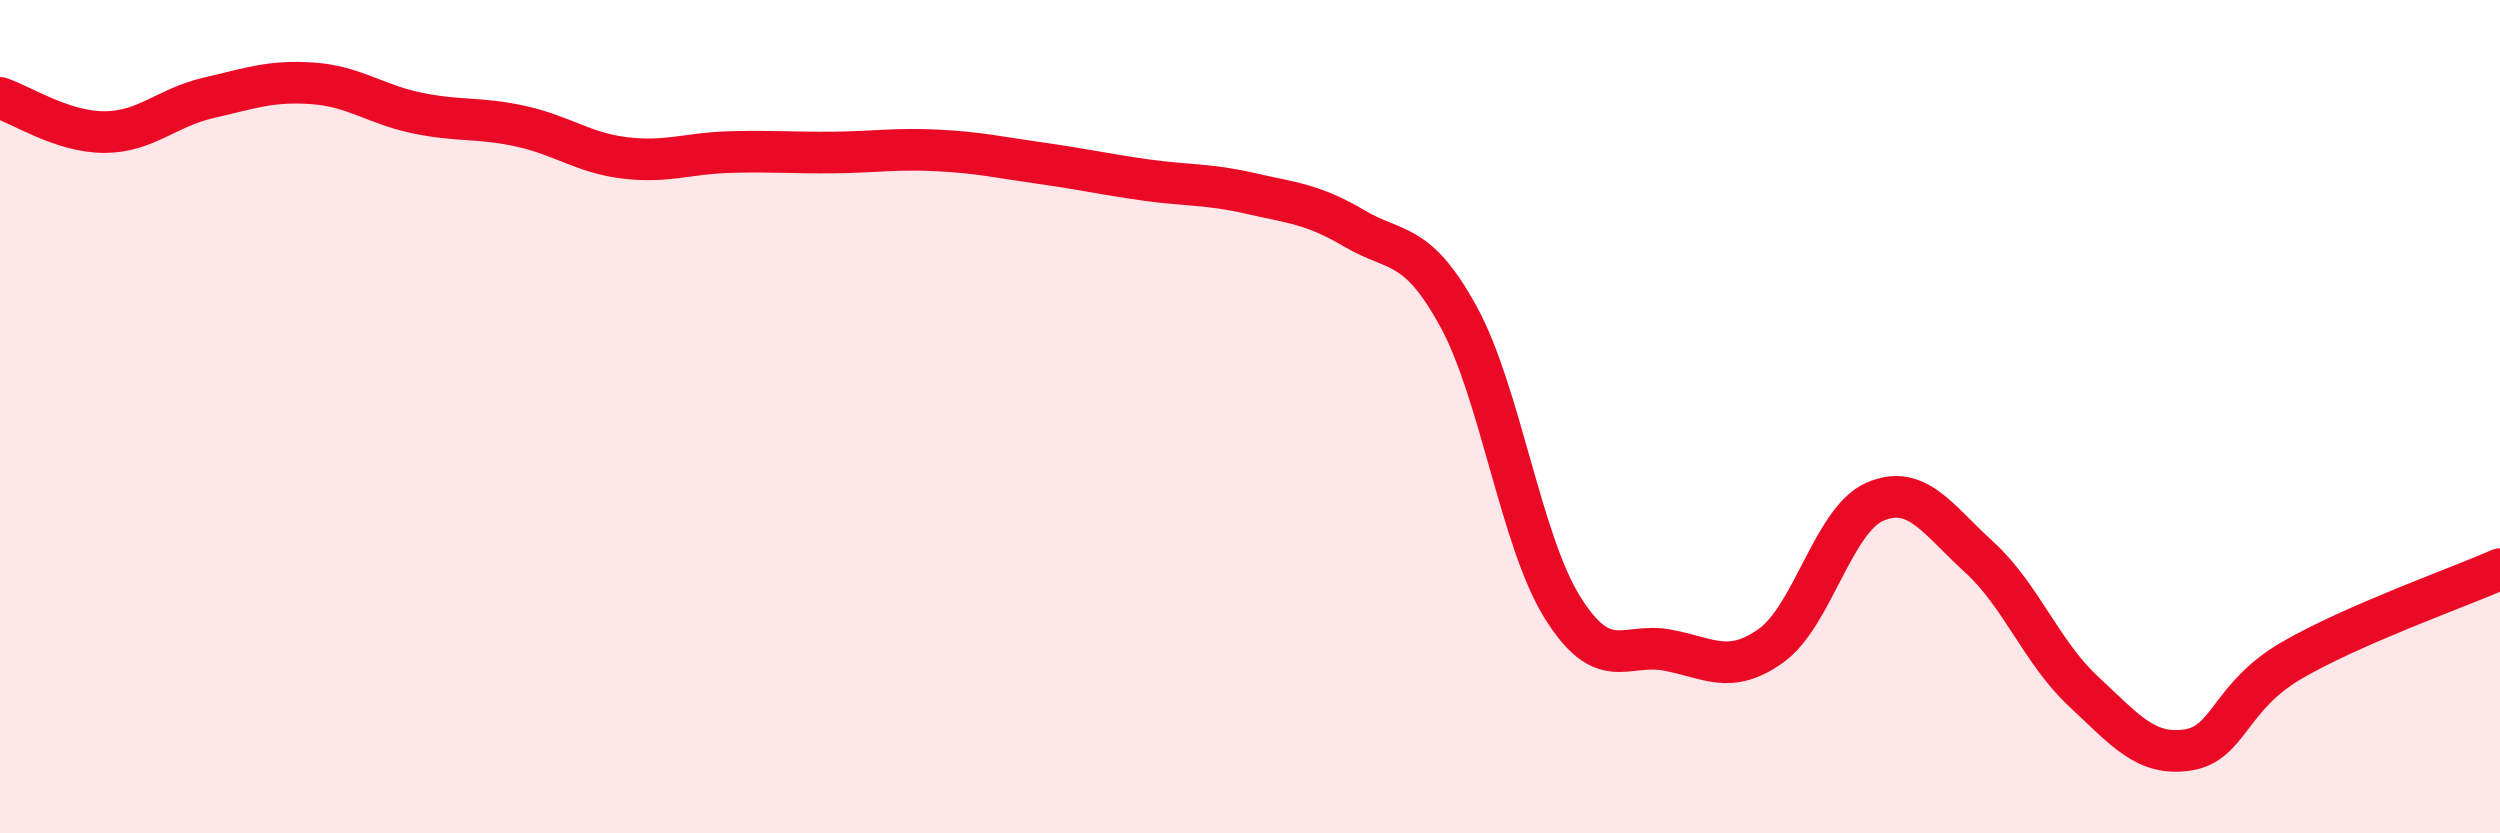
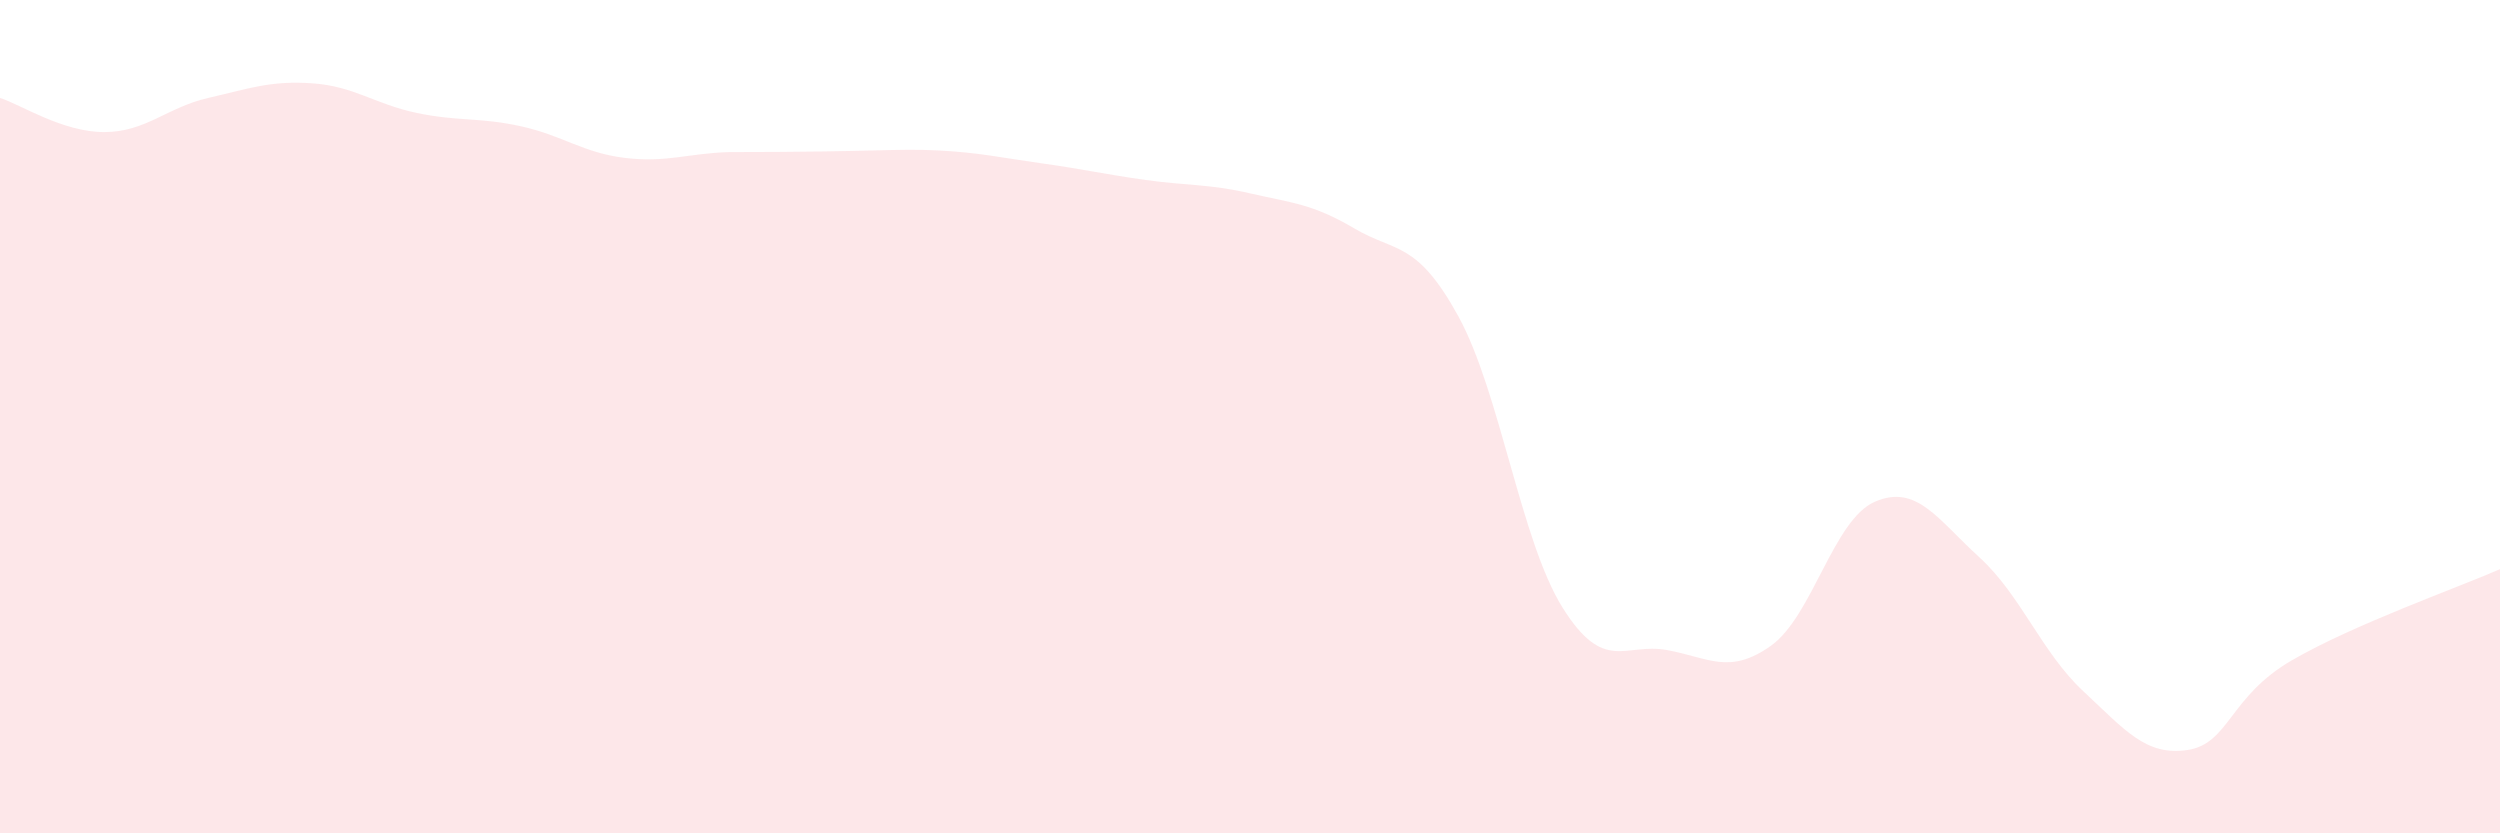
<svg xmlns="http://www.w3.org/2000/svg" width="60" height="20" viewBox="0 0 60 20">
-   <path d="M 0,2.35 C 0.5,2.51 1.5,3.17 2.5,3.17 C 3.5,3.17 4,2.58 5,2.35 C 6,2.12 6.5,1.93 7.5,2 C 8.5,2.07 9,2.5 10,2.71 C 11,2.92 11.5,2.81 12.5,3.03 C 13.5,3.25 14,3.67 15,3.79 C 16,3.91 16.5,3.68 17.5,3.65 C 18.5,3.62 19,3.67 20,3.66 C 21,3.65 21.5,3.56 22.5,3.61 C 23.5,3.66 24,3.78 25,3.92 C 26,4.06 26.5,4.18 27.5,4.32 C 28.5,4.46 29,4.41 30,4.64 C 31,4.87 31.5,4.89 32.5,5.48 C 33.5,6.07 34,5.77 35,7.59 C 36,9.41 36.5,12.98 37.5,14.58 C 38.5,16.18 39,15.42 40,15.6 C 41,15.78 41.5,16.21 42.5,15.5 C 43.5,14.79 44,12.47 45,12.04 C 46,11.61 46.5,12.46 47.5,13.37 C 48.5,14.28 49,15.66 50,16.59 C 51,17.52 51.5,18.15 52.5,18 C 53.5,17.85 53.5,16.72 55,15.85 C 56.5,14.98 59,14.1 60,13.66L60 20L0 20Z" fill="#EB0A25" opacity="0.1" stroke-linecap="round" stroke-linejoin="round" />
-   <path d="M 0,2.35 C 0.5,2.51 1.5,3.17 2.5,3.17 C 3.5,3.17 4,2.58 5,2.35 C 6,2.12 6.5,1.93 7.5,2 C 8.5,2.07 9,2.5 10,2.71 C 11,2.92 11.5,2.81 12.5,3.03 C 13.5,3.25 14,3.67 15,3.79 C 16,3.91 16.5,3.68 17.5,3.65 C 18.5,3.62 19,3.67 20,3.66 C 21,3.65 21.5,3.56 22.5,3.61 C 23.5,3.66 24,3.78 25,3.92 C 26,4.06 26.5,4.18 27.5,4.32 C 28.5,4.46 29,4.41 30,4.64 C 31,4.87 31.5,4.89 32.5,5.48 C 33.5,6.07 34,5.77 35,7.59 C 36,9.41 36.5,12.98 37.5,14.58 C 38.5,16.18 39,15.42 40,15.6 C 41,15.78 41.5,16.21 42.5,15.5 C 43.5,14.79 44,12.47 45,12.04 C 46,11.61 46.5,12.46 47.5,13.37 C 48.5,14.28 49,15.66 50,16.59 C 51,17.52 51.5,18.15 52.5,18 C 53.5,17.85 53.5,16.72 55,15.85 C 56.5,14.98 59,14.1 60,13.66" stroke="#EB0A25" stroke-width="1" fill="none" stroke-linecap="round" stroke-linejoin="round" />
+   <path d="M 0,2.35 C 0.5,2.51 1.5,3.17 2.5,3.17 C 3.5,3.17 4,2.58 5,2.35 C 6,2.12 6.5,1.93 7.5,2 C 8.5,2.07 9,2.5 10,2.71 C 11,2.92 11.5,2.81 12.5,3.03 C 13.5,3.25 14,3.67 15,3.79 C 16,3.91 16.5,3.68 17.5,3.65 C 21,3.65 21.5,3.56 22.5,3.61 C 23.5,3.66 24,3.78 25,3.92 C 26,4.06 26.5,4.18 27.5,4.32 C 28.5,4.46 29,4.41 30,4.64 C 31,4.87 31.5,4.89 32.5,5.48 C 33.5,6.07 34,5.77 35,7.59 C 36,9.41 36.5,12.98 37.5,14.58 C 38.5,16.18 39,15.42 40,15.6 C 41,15.78 41.5,16.21 42.5,15.5 C 43.5,14.79 44,12.47 45,12.04 C 46,11.61 46.5,12.46 47.5,13.37 C 48.5,14.28 49,15.66 50,16.59 C 51,17.52 51.5,18.15 52.5,18 C 53.5,17.85 53.5,16.72 55,15.85 C 56.5,14.98 59,14.1 60,13.66L60 20L0 20Z" fill="#EB0A25" opacity="0.1" stroke-linecap="round" stroke-linejoin="round" />
</svg>